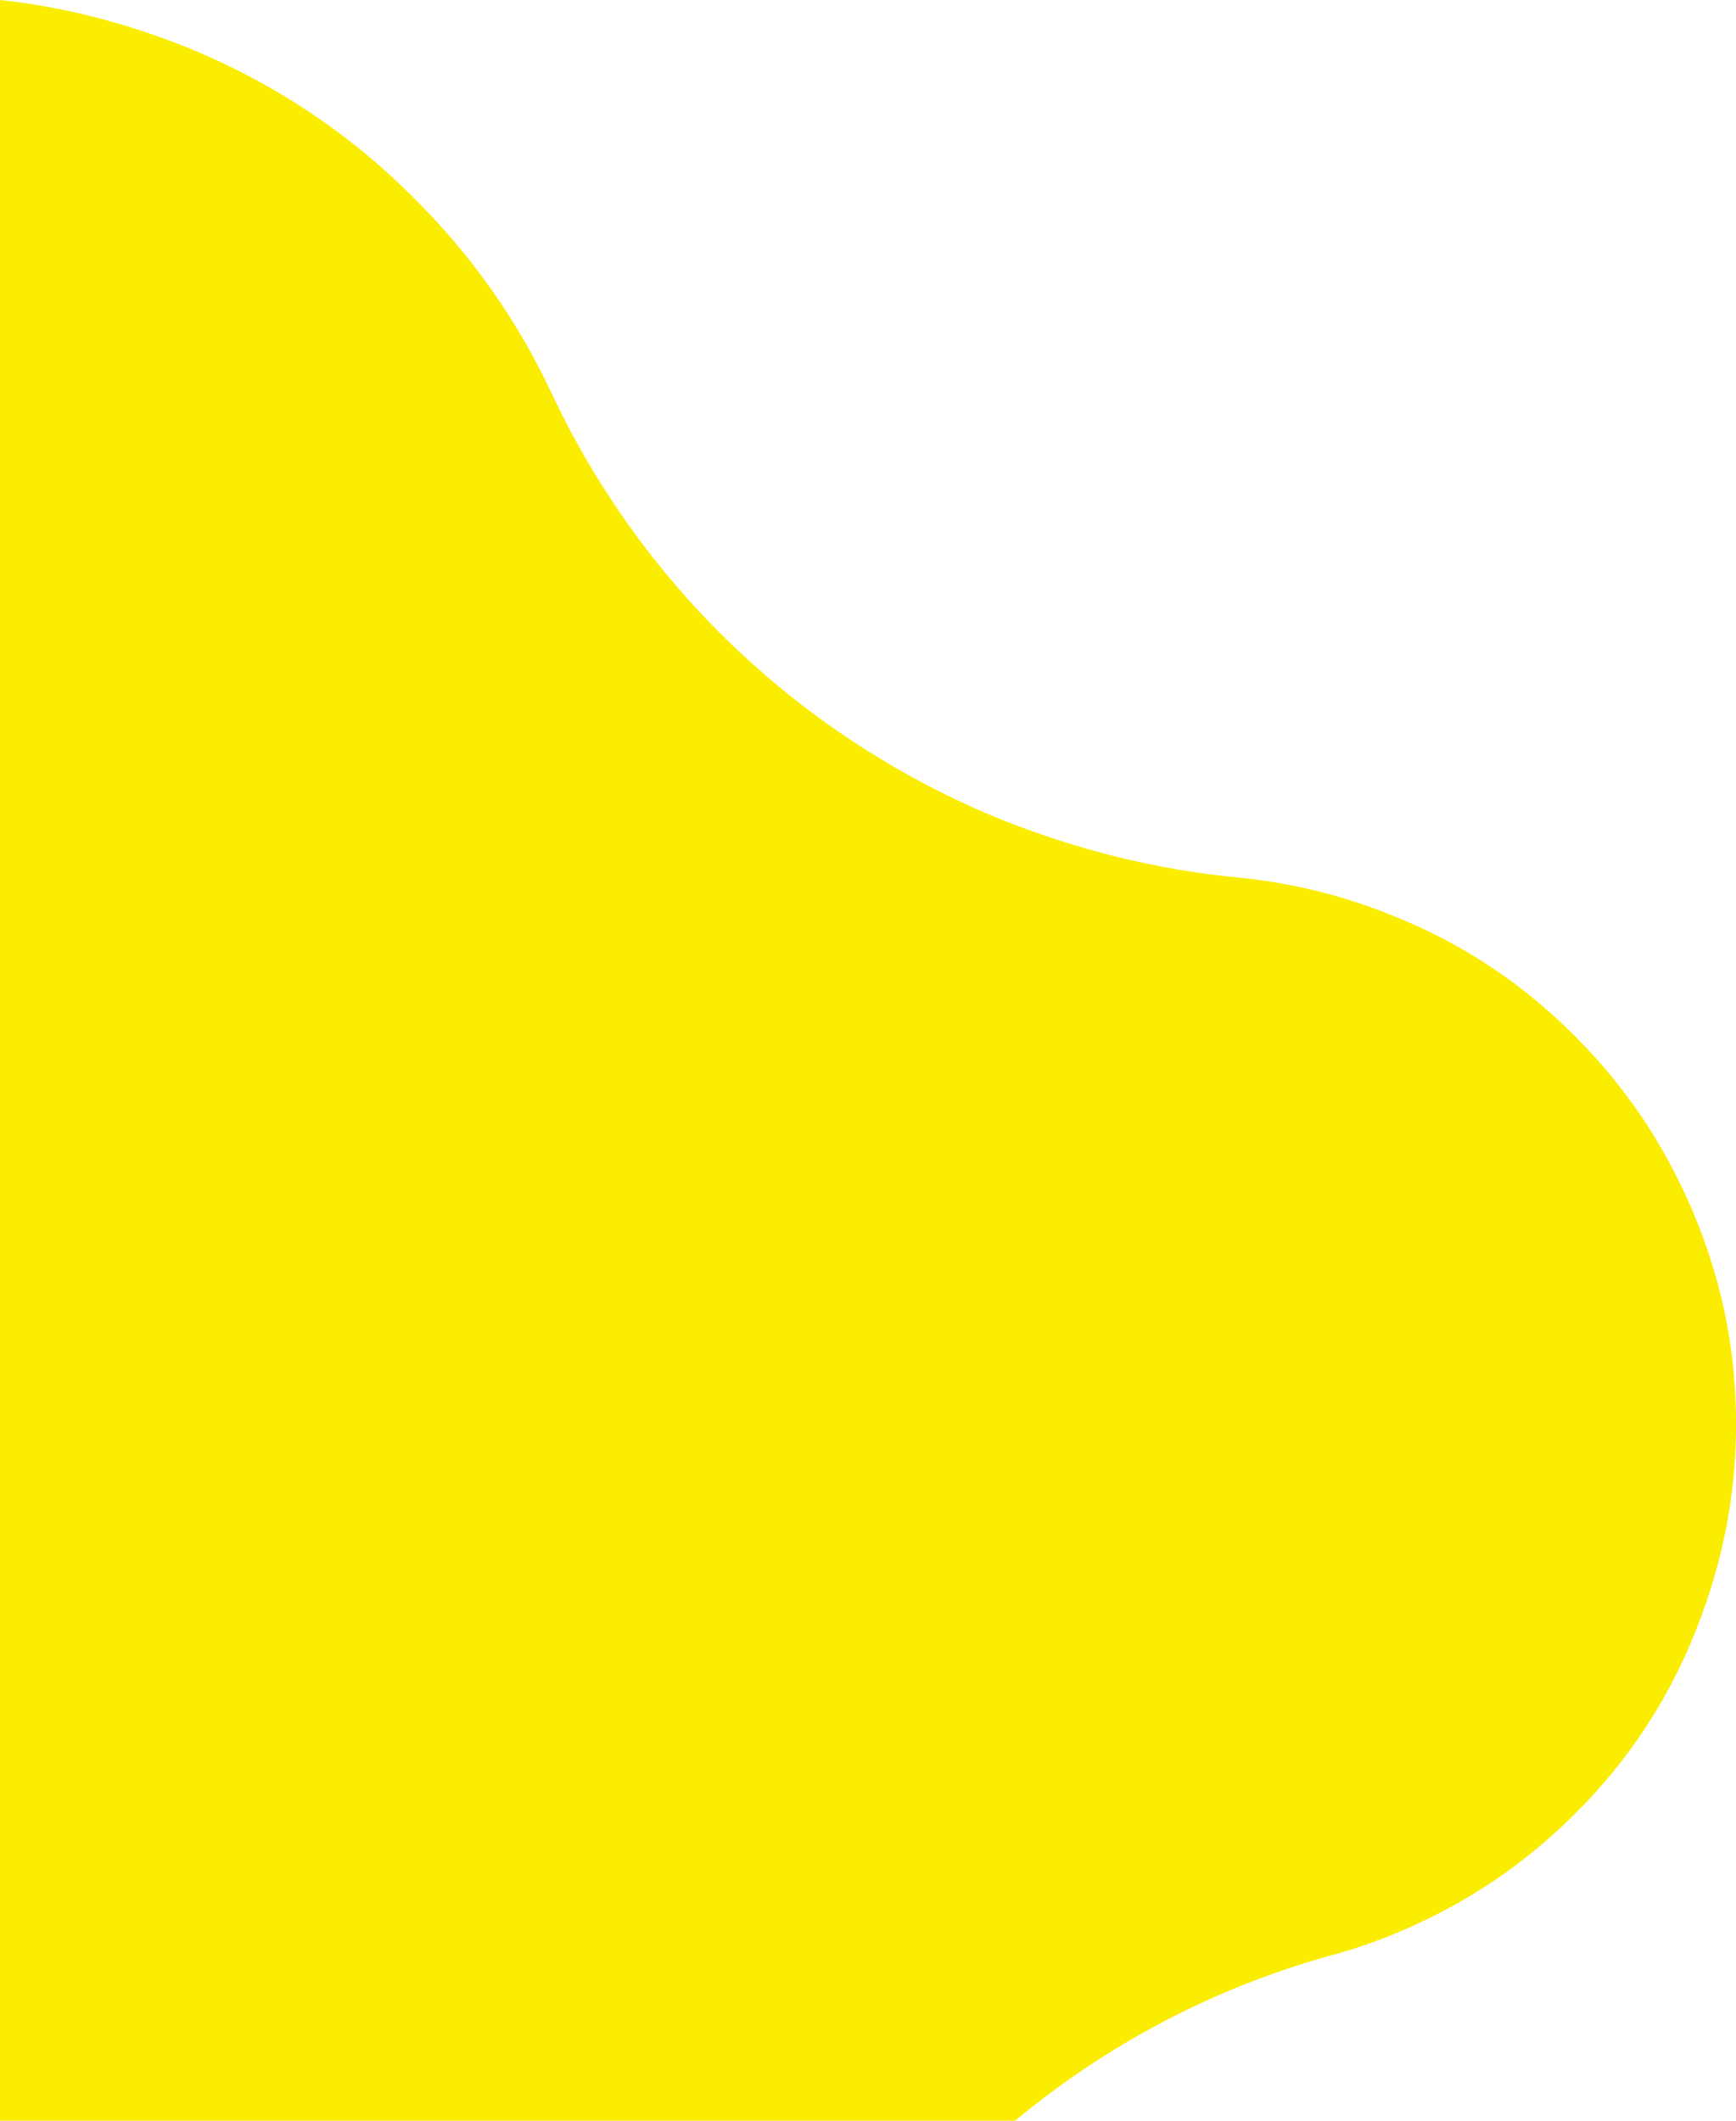
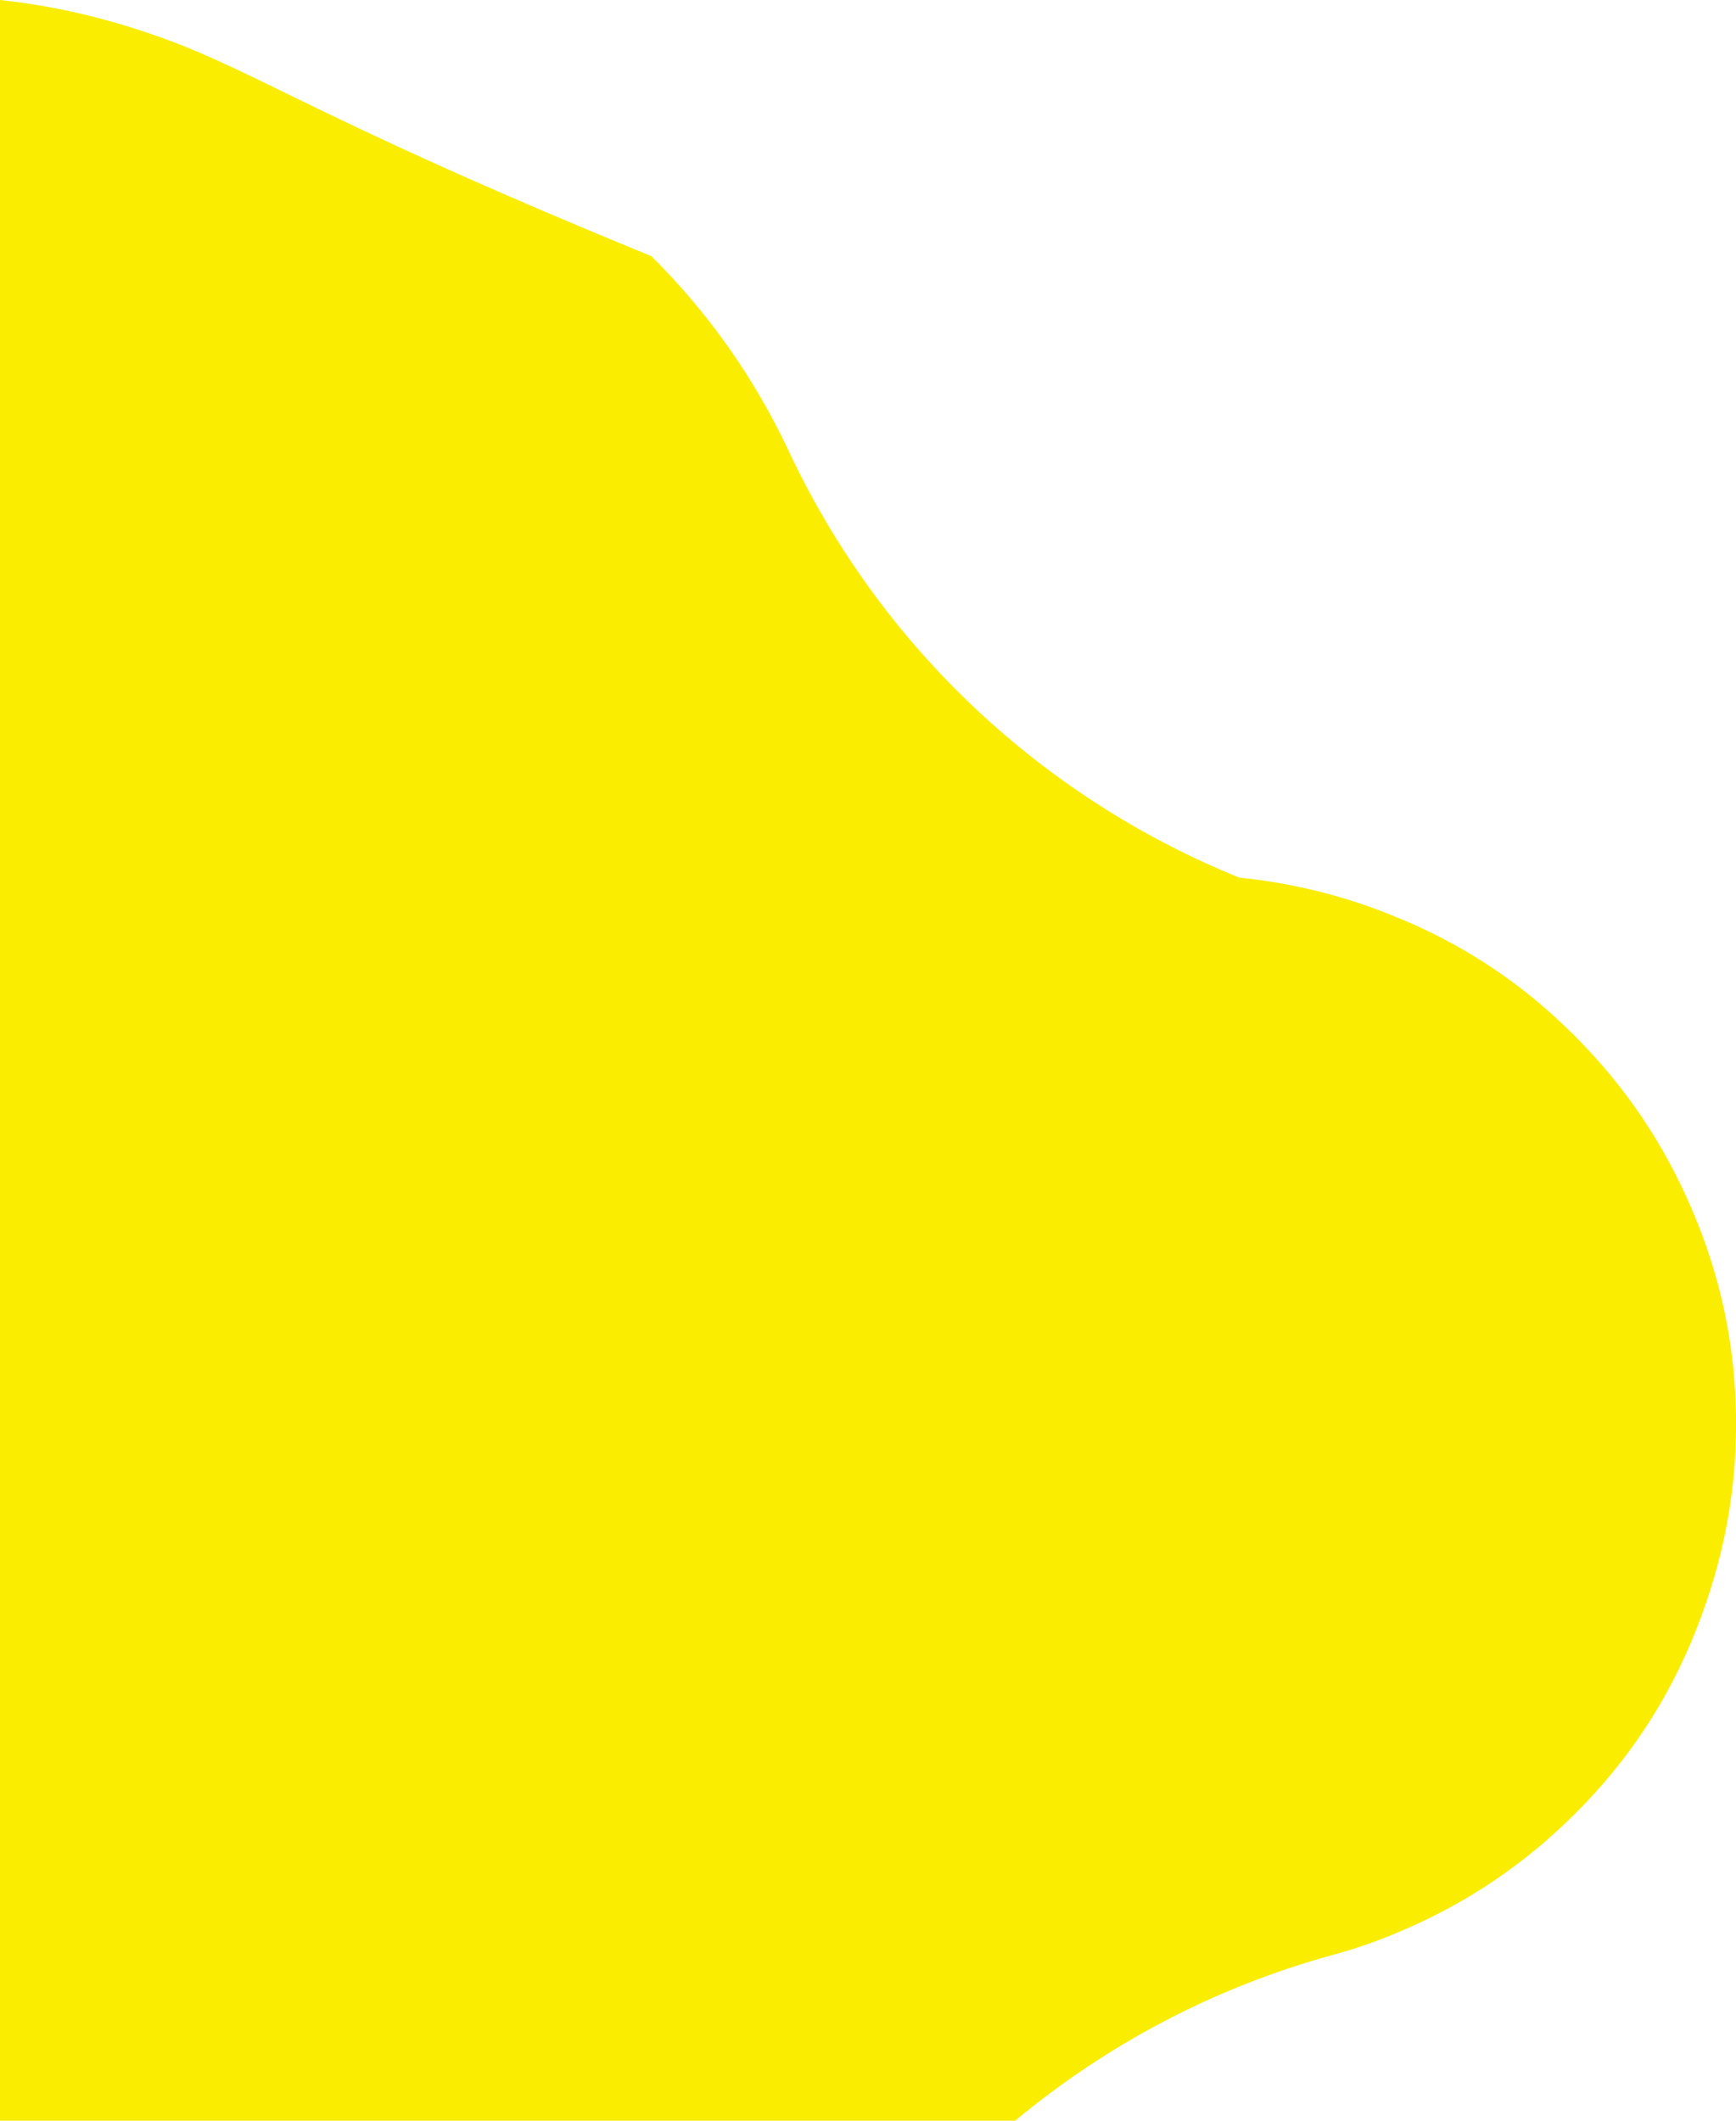
<svg xmlns="http://www.w3.org/2000/svg" version="1.1" id="_レイヤー_2" x="0px" y="0px" viewBox="0 0 336.9 411.5" style="enable-background:new 0 0 336.9 411.5;" xml:space="preserve">
  <style type="text/css">
	.st0{fill:#FAED00;}
</style>
  <g id="_テキスト">
-     <path class="st0" d="M0,411.5h197v0c17.7-14.7,38.5-25.8,61.4-32.1c4.5-1.2,9.1-2.8,13.5-4.7c12.9-5.5,24-13,33.9-22.9   c10.2-10.2,17.9-21.8,23.3-35.4s8-27.2,7.8-41.6c-0.2-14-3-27.1-8.5-40s-13-24-22.9-33.9c-10.2-10.2-21.8-17.9-35.4-23.3   c-9.6-3.9-19.6-6.3-29.6-7.3c-16-1.5-31.4-5.4-46-11.2c-38-15.4-69.5-44.6-87.4-82.7c-6.6-14.1-15.6-26.9-26.7-37.9   C67.7,25.7,52.7,15.8,35.8,9C24.2,4.4,12.2,1.3,0,0" />
+     <path class="st0" d="M0,411.5h197v0c17.7-14.7,38.5-25.8,61.4-32.1c4.5-1.2,9.1-2.8,13.5-4.7c12.9-5.5,24-13,33.9-22.9   c10.2-10.2,17.9-21.8,23.3-35.4s8-27.2,7.8-41.6c-0.2-14-3-27.1-8.5-40s-13-24-22.9-33.9c-10.2-10.2-21.8-17.9-35.4-23.3   c-9.6-3.9-19.6-6.3-29.6-7.3c-38-15.4-69.5-44.6-87.4-82.7c-6.6-14.1-15.6-26.9-26.7-37.9   C67.7,25.7,52.7,15.8,35.8,9C24.2,4.4,12.2,1.3,0,0" />
  </g>
</svg>